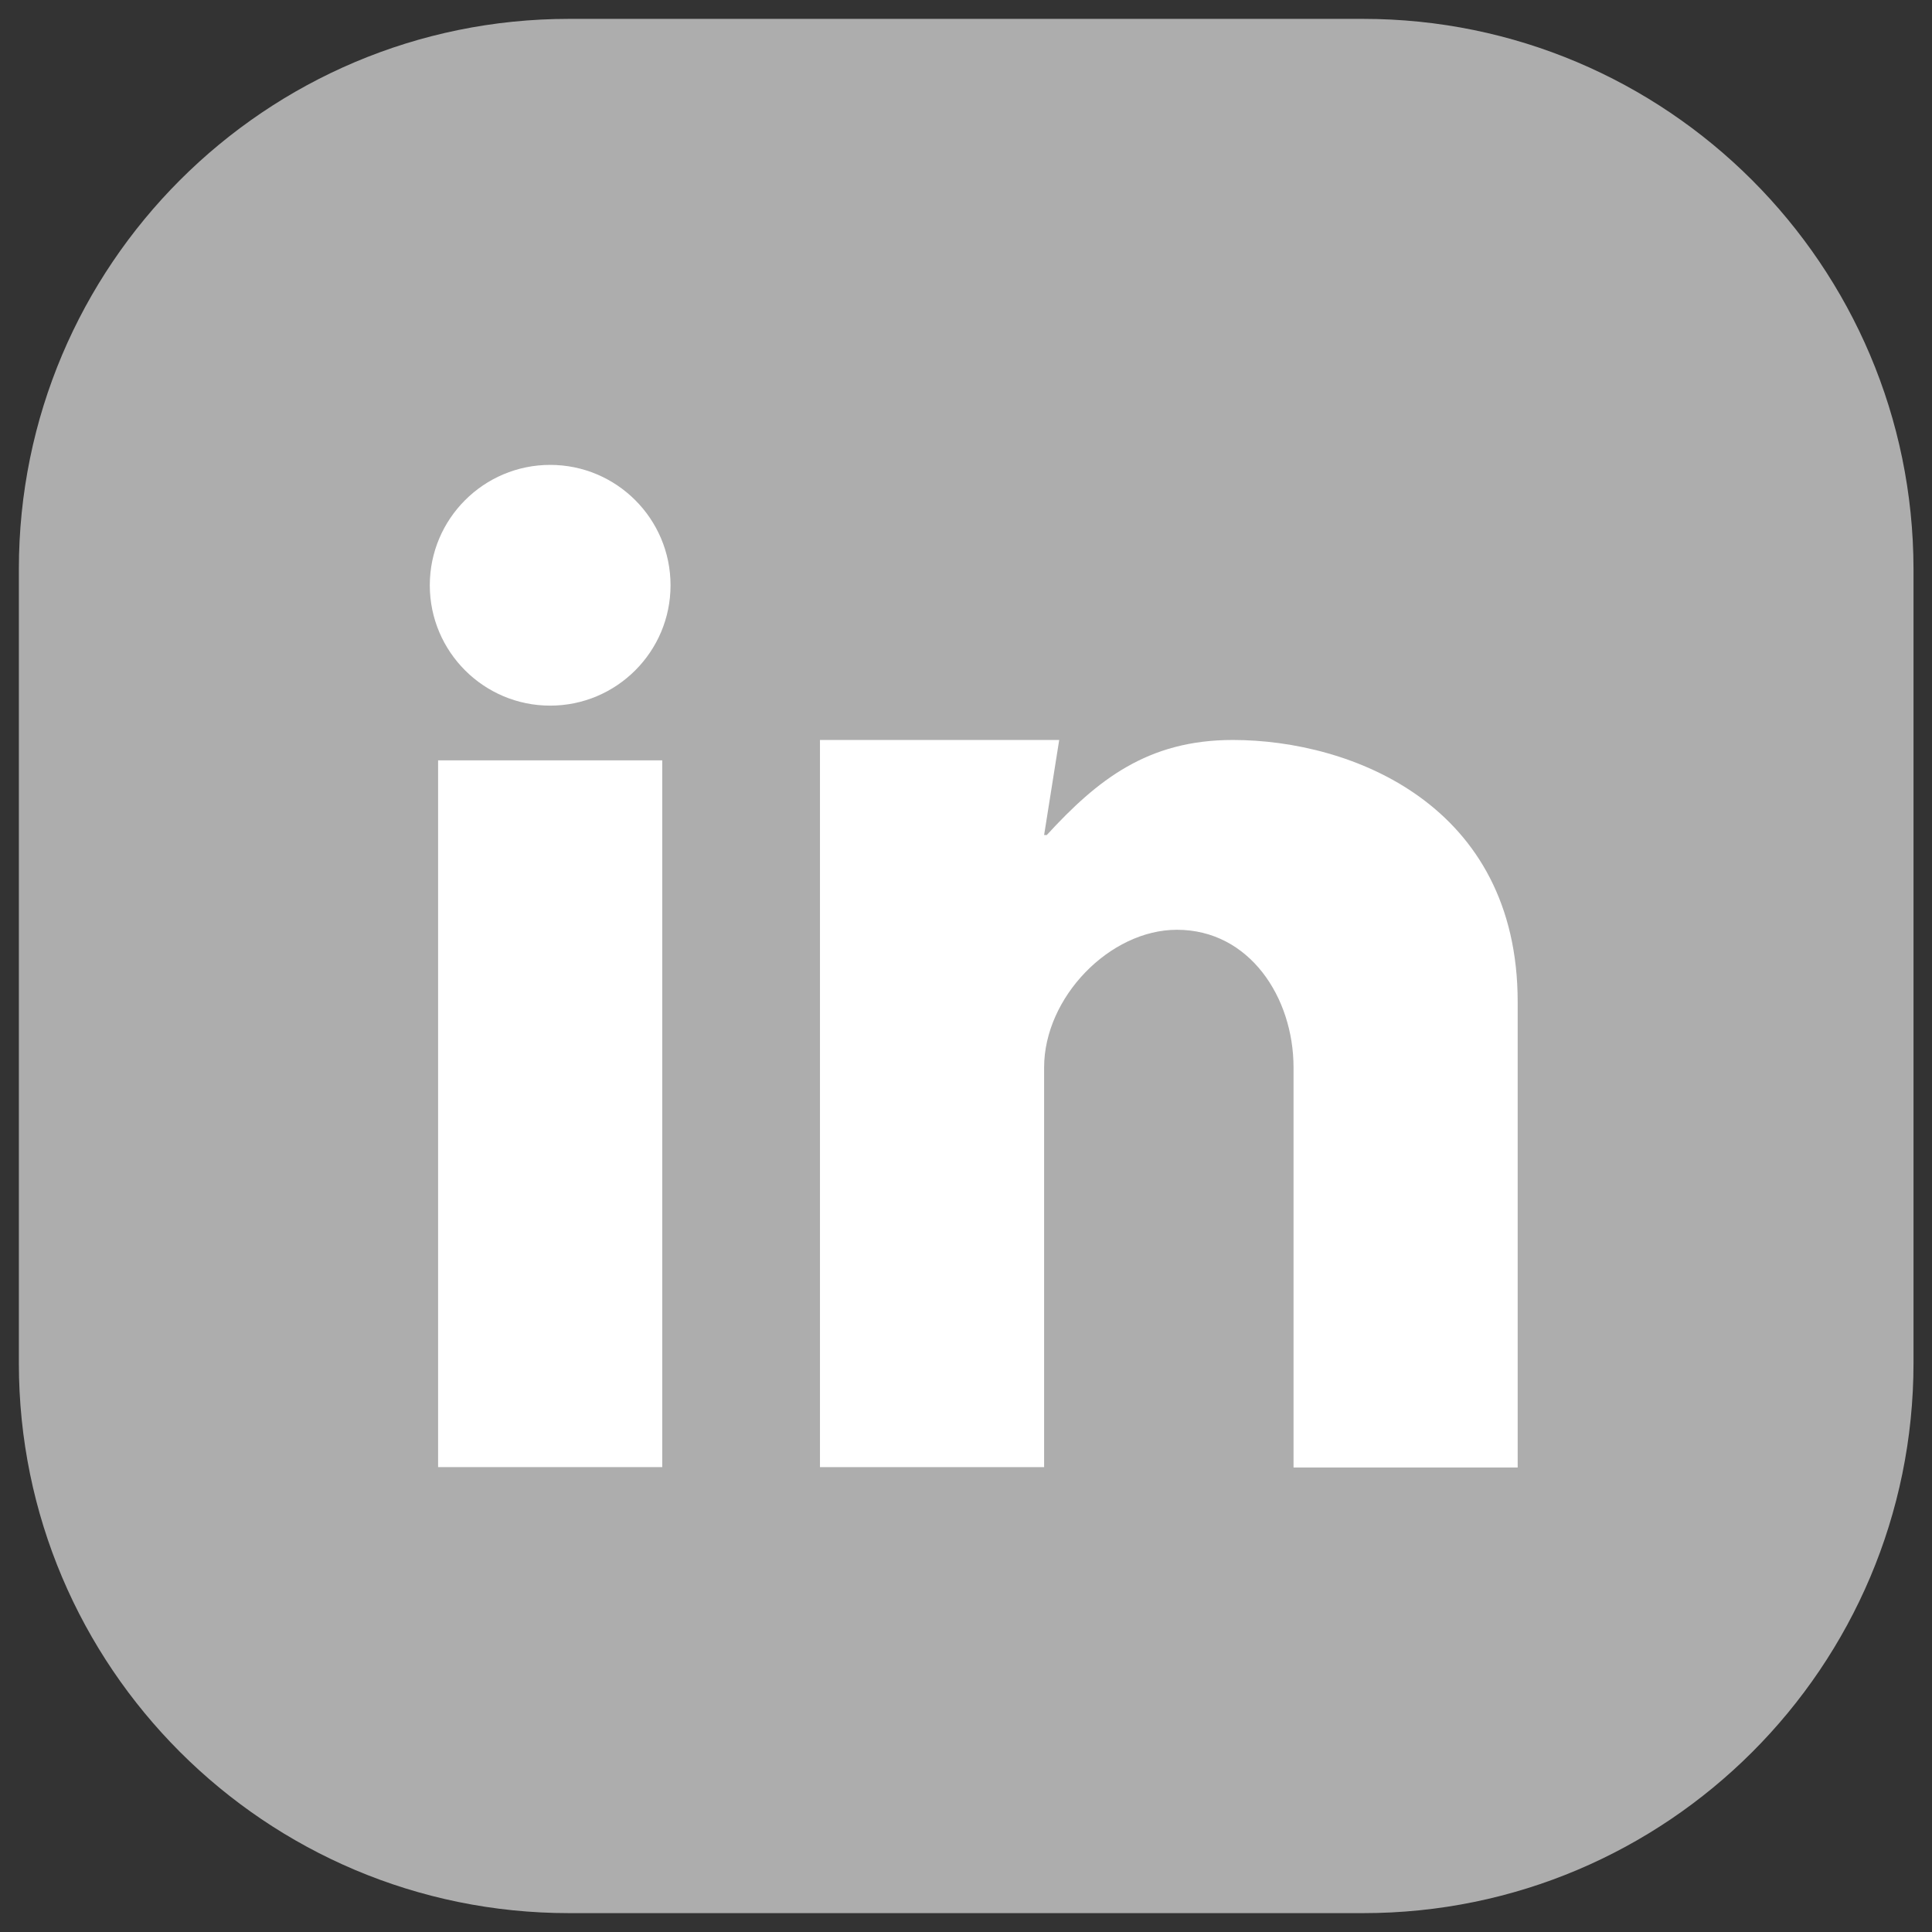
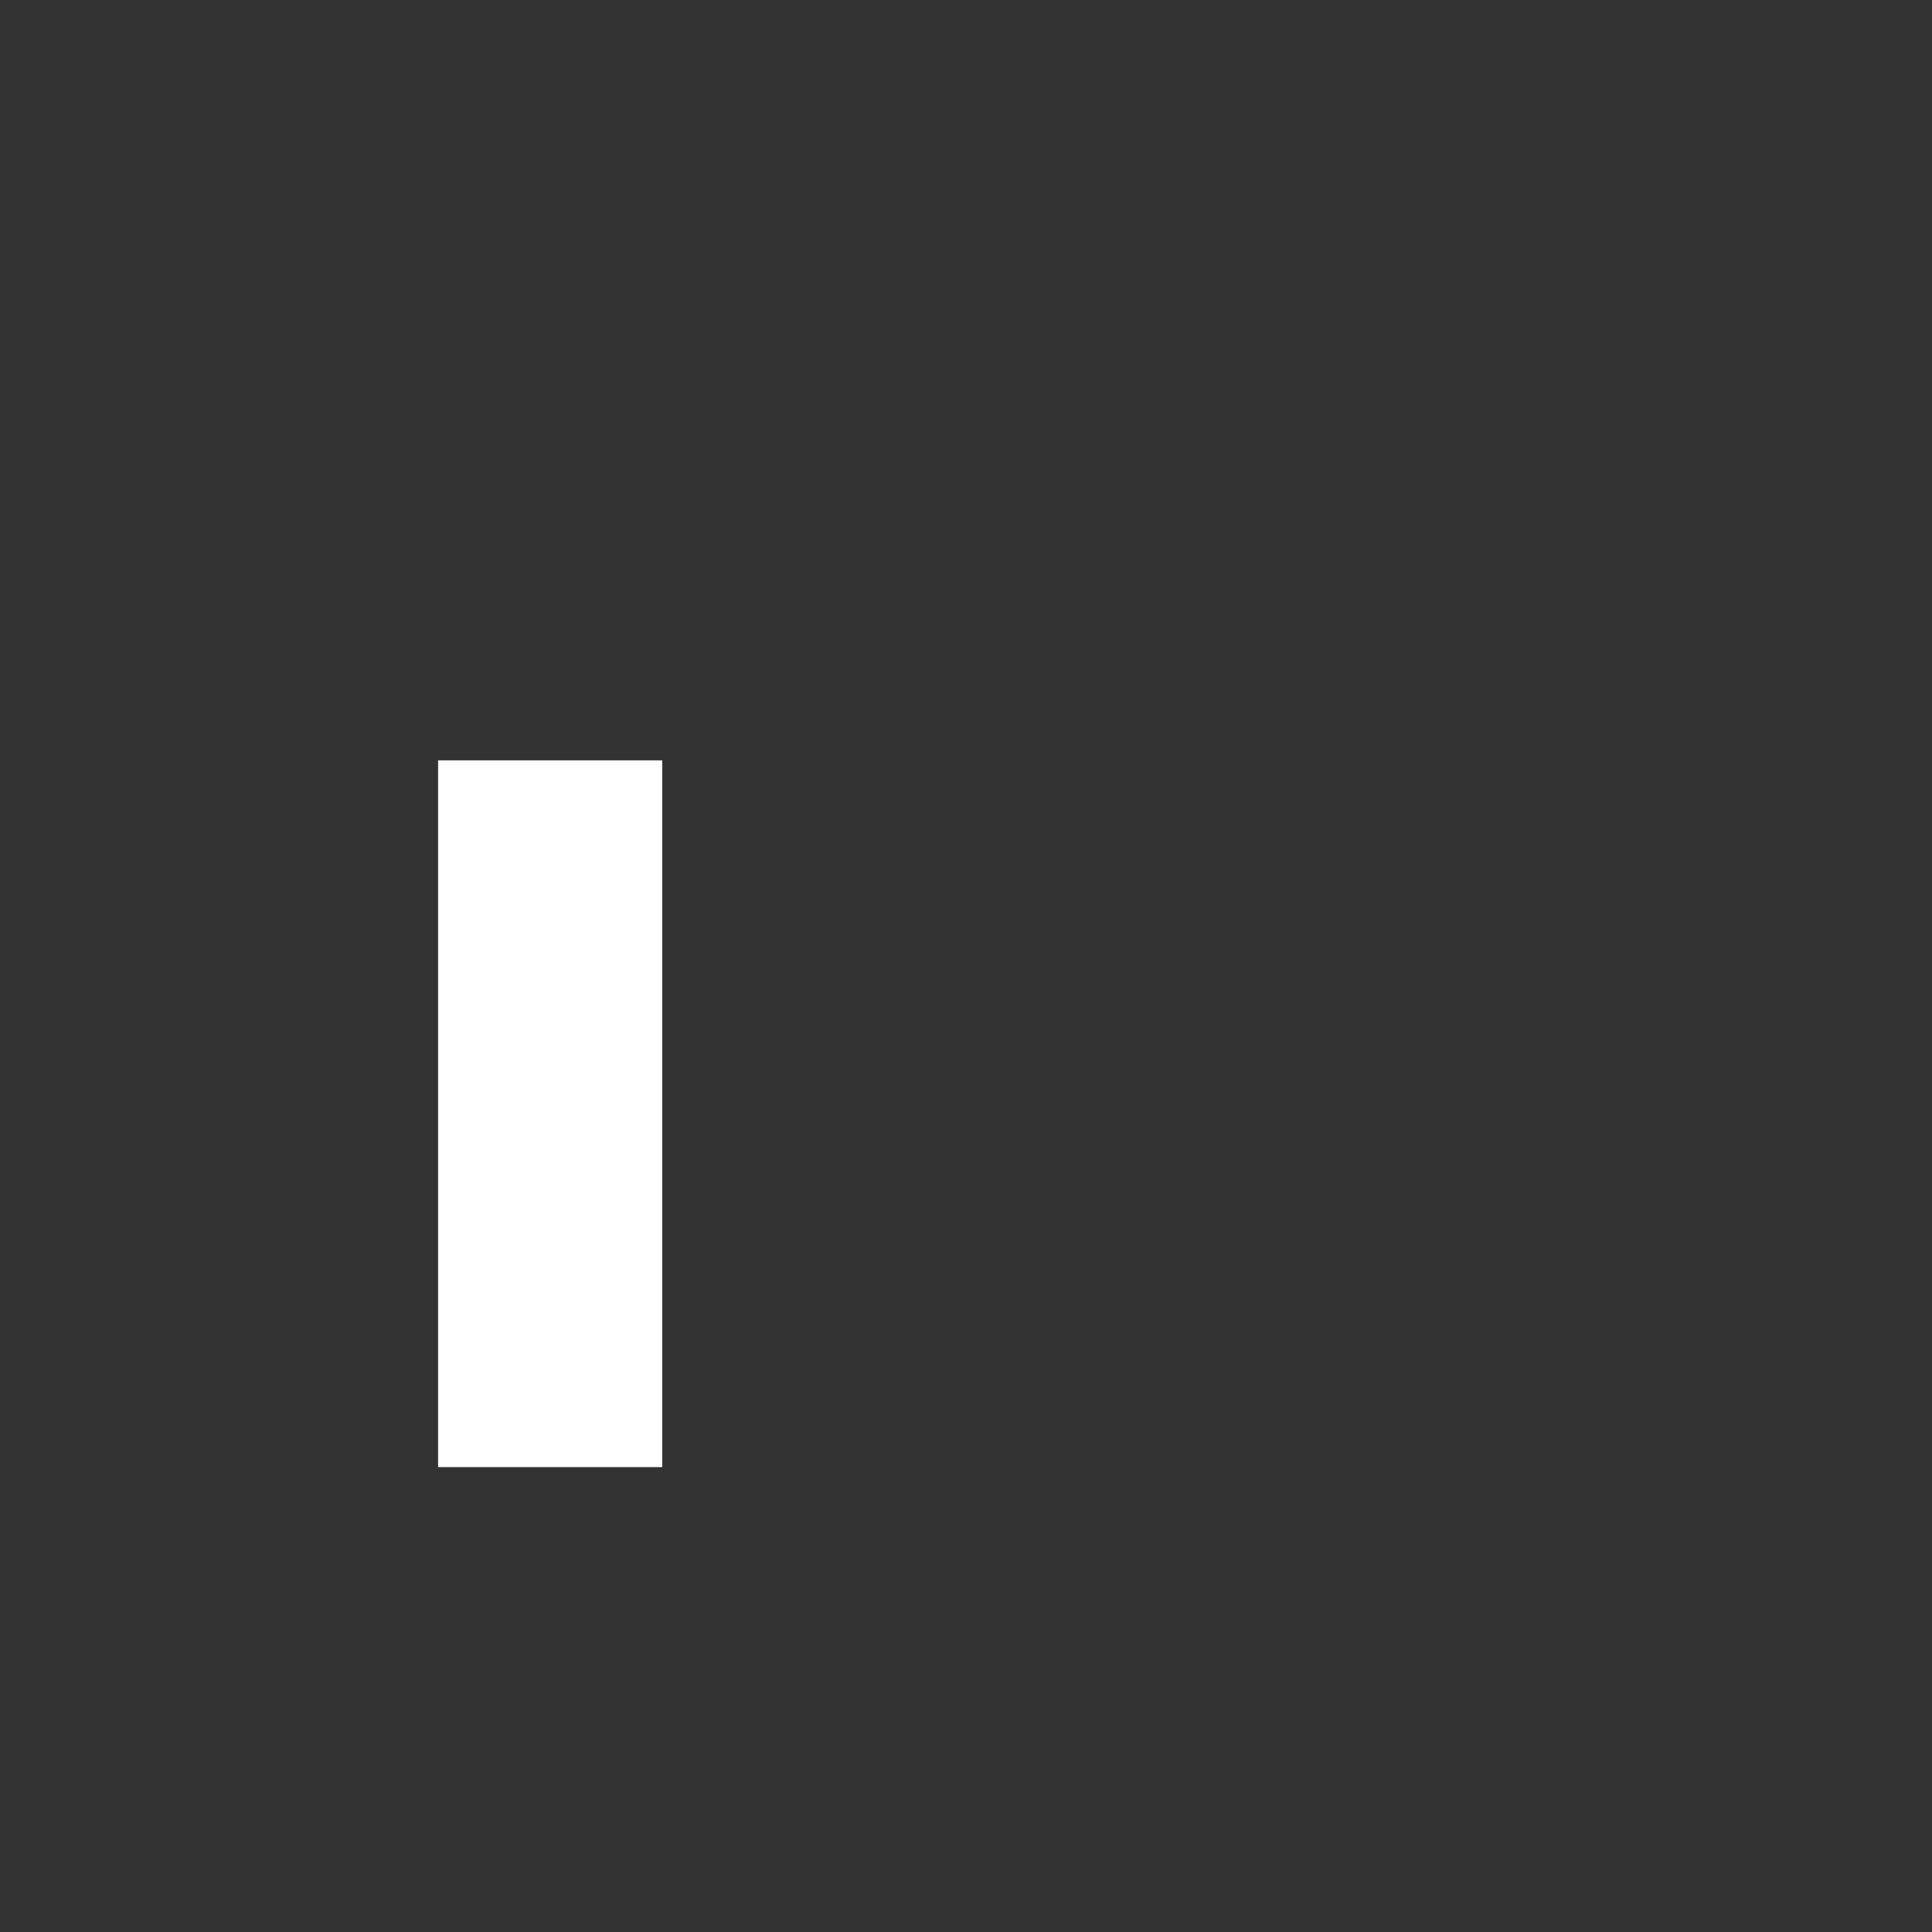
<svg xmlns="http://www.w3.org/2000/svg" version="1.1" id="Layer_1" x="0px" y="0px" viewBox="0 0 512 512" style="enable-background:new 0 0 512 512;" xml:space="preserve">
  <rect x="0" y="0" width="512" height="512" fill="#333333" stroke="none" />
  <style type="text/css">
	.st0{fill:#ADADAD;}
	.st1{fill:#FFFFFF;}
</style>
  <g>
-     <path class="st0" d="M361.2,5H150.8C70.3,5,5,70.3,5,150.8v210.5C5,441.7,70.3,507,150.8,507h210.5c80.5,0,145.8-65.3,145.8-145.8   V150.8C507,70.3,441.7,5,361.2,5z" />
    <g>
      <g>
        <path class="st1" d="M116.1,388.8h59.4V201.5h-59.4V388.8z" />
-         <path class="st1" d="M217.4,196.1h63.3l-4,25.2h0.7c13.4-14.6,26.7-25.2,49.3-25.2c31.5,0,75.5,17.2,75.5,69.4v123.4h-59.4v-106     c0-18.6-11.7-36.5-30.9-36.5c-17.8,0-35.2,17.9-35.2,36.5v105.9h-59.4V196.1H217.4z" />
      </g>
-       <path class="st1" d="M177.7,155.1c0,17.6-14.3,31.9-31.9,31.9s-31.9-14.3-31.9-31.9s14.3-31.9,31.9-31.9    C163.4,123.2,177.7,137.5,177.7,155.1z" />
    </g>
  </g>
</svg>